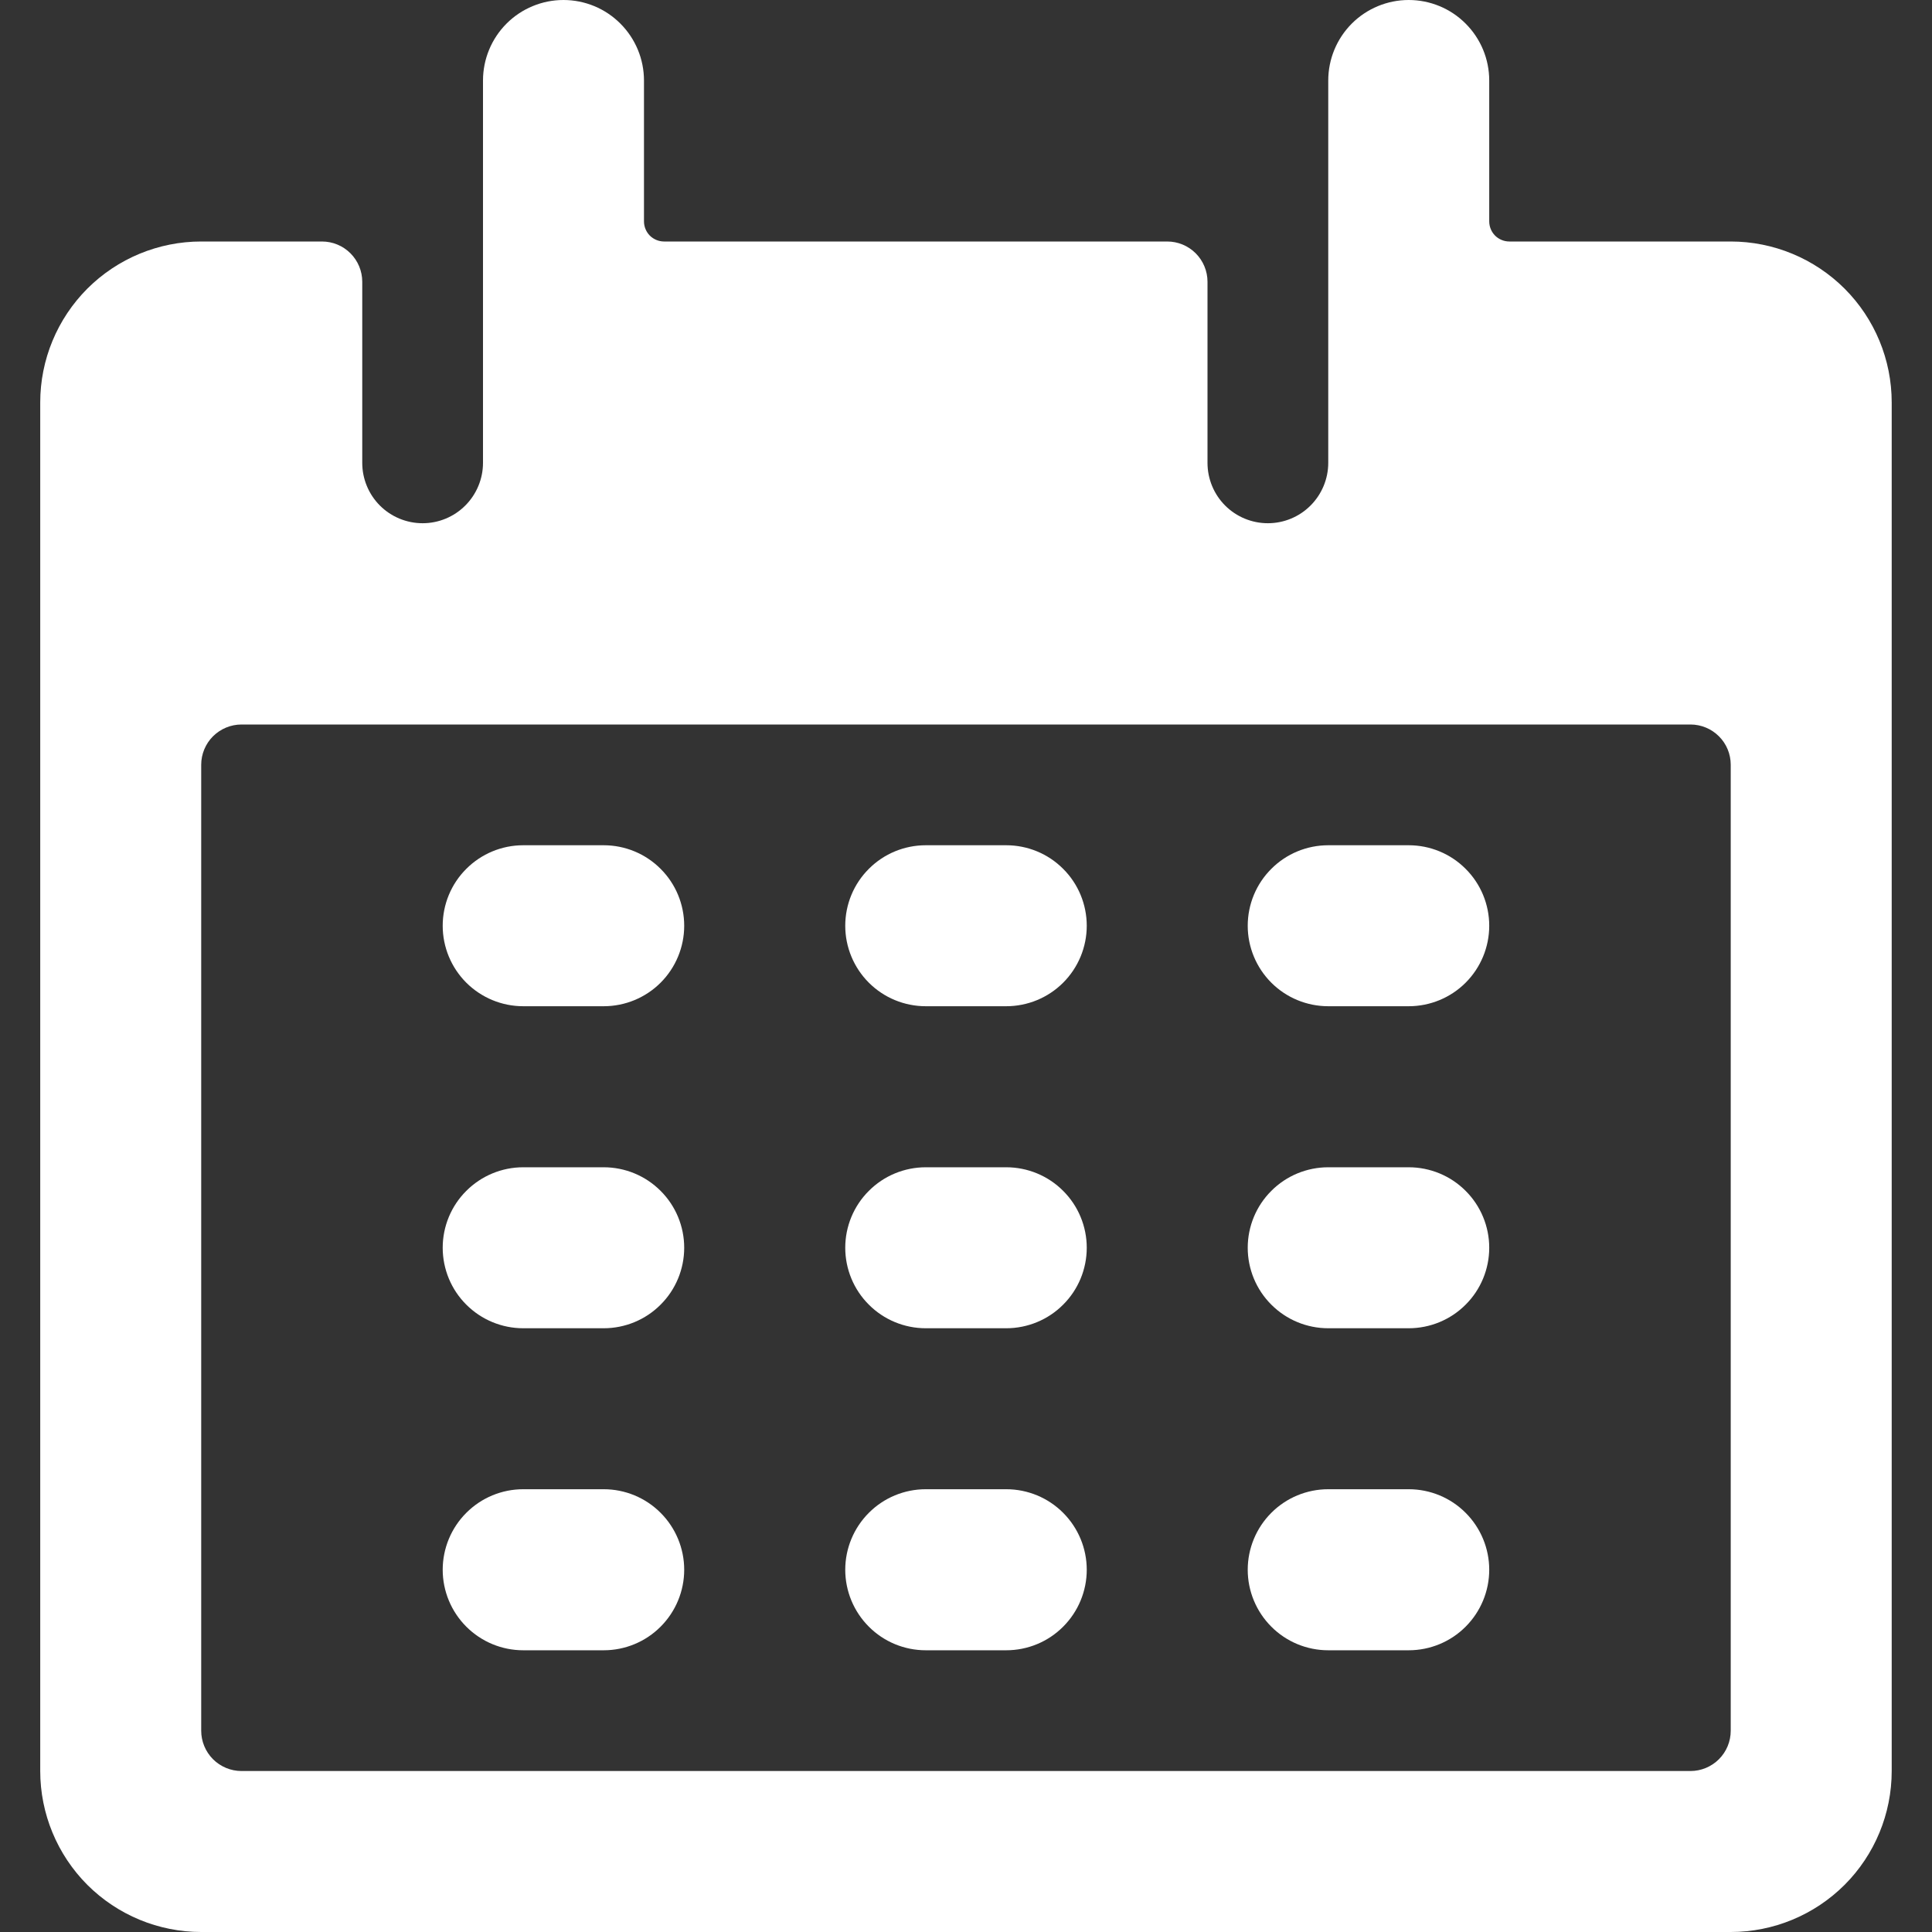
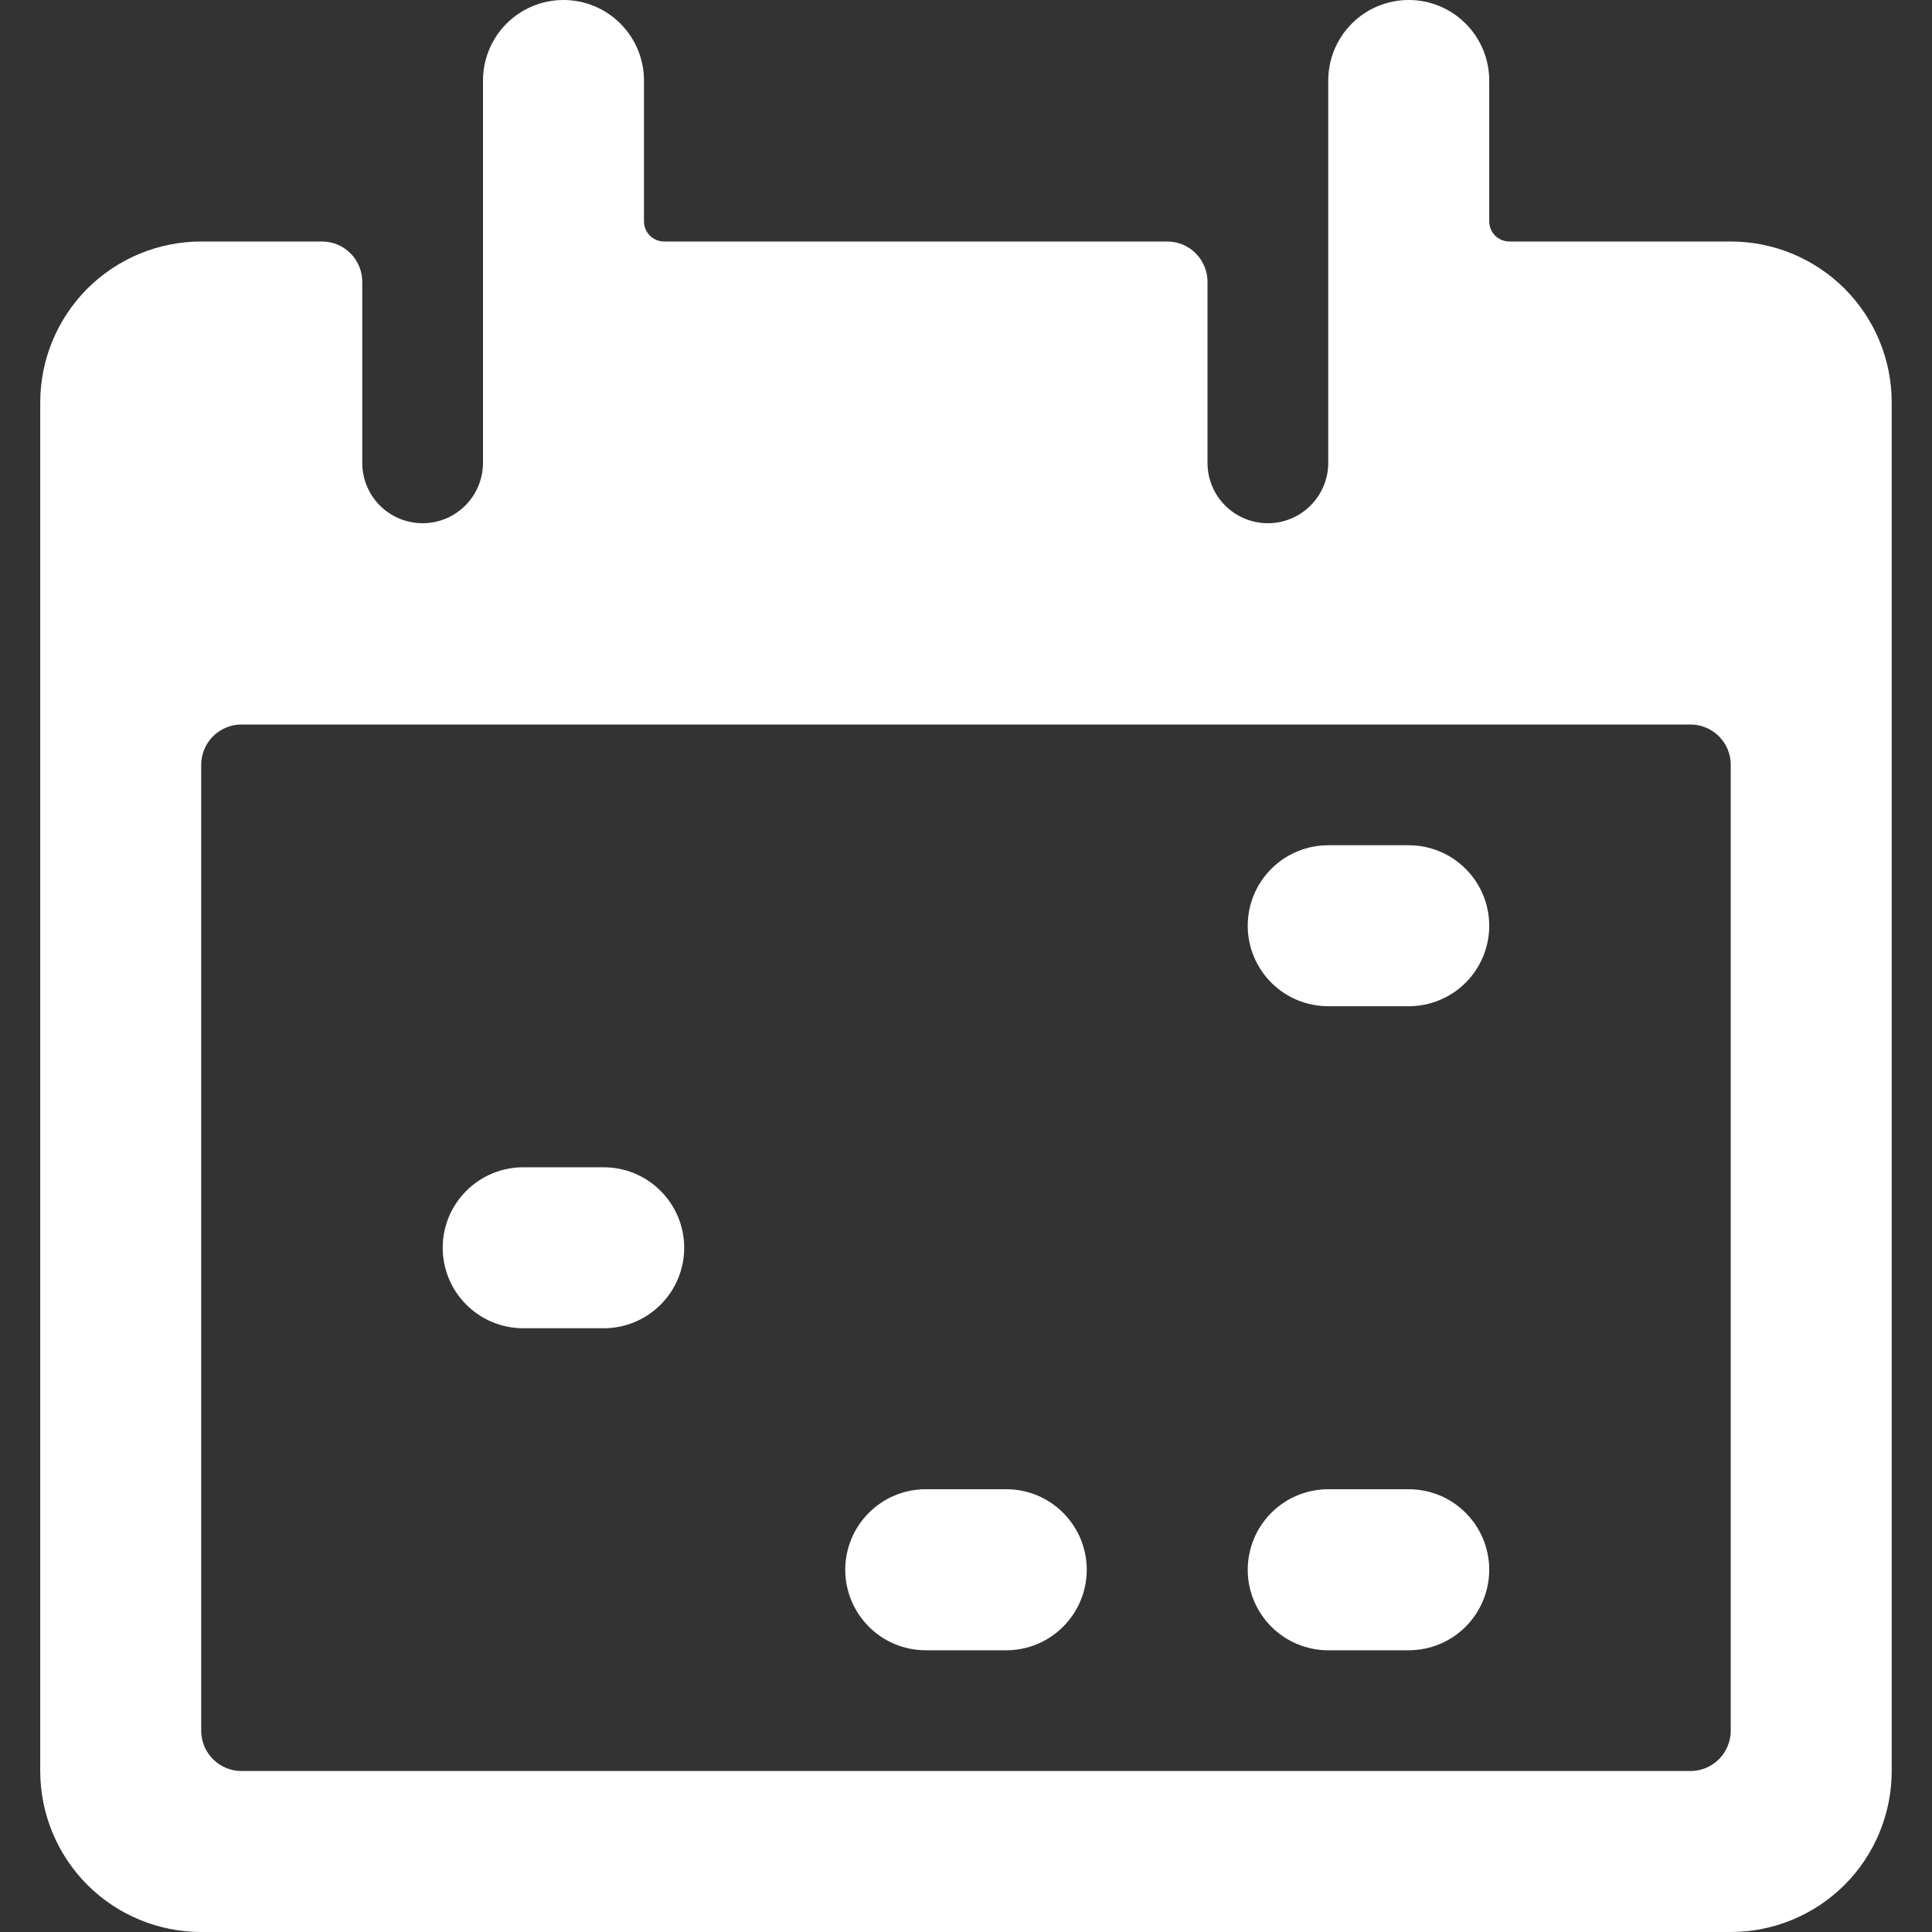
<svg xmlns="http://www.w3.org/2000/svg" width="28" height="28" viewBox="0 0 28 28" fill="none">
  <rect x="0" y="0" width="28" height="28" fill="#333333" stroke="none" />
  <g clip-path="url(#clip0_34_2096)">
-     <path d="M8.749 12.25H7.583C7.273 12.25 6.977 12.373 6.758 12.592C6.539 12.81 6.416 13.107 6.416 13.417C6.416 13.726 6.539 14.023 6.758 14.242C6.977 14.46 7.273 14.583 7.583 14.583H8.749C9.059 14.583 9.356 14.46 9.574 14.242C9.793 14.023 9.916 13.726 9.916 13.417C9.916 13.107 9.793 12.81 9.574 12.592C9.356 12.373 9.059 12.25 8.749 12.25Z" fill="white" />
-     <path d="M14.583 12.25H13.417C13.107 12.25 12.81 12.373 12.592 12.592C12.373 12.81 12.25 13.107 12.25 13.417C12.25 13.726 12.373 14.023 12.592 14.242C12.81 14.46 13.107 14.583 13.417 14.583H14.583C14.893 14.583 15.19 14.46 15.408 14.242C15.627 14.023 15.75 13.726 15.75 13.417C15.75 13.107 15.627 12.81 15.408 12.592C15.19 12.373 14.893 12.25 14.583 12.25Z" fill="white" />
    <path d="M20.416 12.25H19.25C18.94 12.25 18.643 12.373 18.425 12.592C18.206 12.81 18.083 13.107 18.083 13.417C18.083 13.726 18.206 14.023 18.425 14.242C18.643 14.46 18.94 14.583 19.25 14.583H20.416C20.726 14.583 21.023 14.46 21.241 14.242C21.46 14.023 21.583 13.726 21.583 13.417C21.583 13.107 21.46 12.81 21.241 12.592C21.023 12.373 20.726 12.25 20.416 12.25Z" fill="white" />
    <path d="M8.749 16.917H7.583C7.273 16.917 6.977 17.04 6.758 17.259C6.539 17.477 6.416 17.774 6.416 18.083C6.416 18.393 6.539 18.69 6.758 18.908C6.977 19.127 7.273 19.25 7.583 19.25H8.749C9.059 19.25 9.356 19.127 9.574 18.908C9.793 18.69 9.916 18.393 9.916 18.083C9.916 17.774 9.793 17.477 9.574 17.259C9.356 17.04 9.059 16.917 8.749 16.917Z" fill="white" />
-     <path d="M14.583 16.917H13.417C13.107 16.917 12.81 17.04 12.592 17.259C12.373 17.477 12.25 17.774 12.25 18.083C12.25 18.393 12.373 18.69 12.592 18.908C12.81 19.127 13.107 19.25 13.417 19.25H14.583C14.893 19.25 15.19 19.127 15.408 18.908C15.627 18.69 15.75 18.393 15.75 18.083C15.75 17.774 15.627 17.477 15.408 17.259C15.19 17.04 14.893 16.917 14.583 16.917Z" fill="white" />
-     <path d="M20.416 16.917H19.25C18.94 16.917 18.643 17.04 18.425 17.259C18.206 17.477 18.083 17.774 18.083 18.083C18.083 18.393 18.206 18.69 18.425 18.908C18.643 19.127 18.94 19.25 19.25 19.25H20.416C20.726 19.25 21.023 19.127 21.241 18.908C21.46 18.69 21.583 18.393 21.583 18.083C21.583 17.774 21.46 17.477 21.241 17.259C21.023 17.04 20.726 16.917 20.416 16.917Z" fill="white" />
-     <path d="M8.749 21.583H7.583C7.273 21.583 6.977 21.706 6.758 21.925C6.539 22.144 6.416 22.441 6.416 22.75C6.416 23.059 6.539 23.356 6.758 23.575C6.977 23.794 7.273 23.917 7.583 23.917H8.749C9.059 23.917 9.356 23.794 9.574 23.575C9.793 23.356 9.916 23.059 9.916 22.75C9.916 22.441 9.793 22.144 9.574 21.925C9.356 21.706 9.059 21.583 8.749 21.583Z" fill="white" />
    <path d="M14.583 21.583H13.417C13.107 21.583 12.81 21.706 12.592 21.925C12.373 22.144 12.25 22.441 12.25 22.75C12.25 23.059 12.373 23.356 12.592 23.575C12.81 23.794 13.107 23.917 13.417 23.917H14.583C14.893 23.917 15.19 23.794 15.408 23.575C15.627 23.356 15.75 23.059 15.75 22.75C15.75 22.441 15.627 22.144 15.408 21.925C15.19 21.706 14.893 21.583 14.583 21.583Z" fill="white" />
    <path d="M20.416 21.583H19.25C18.94 21.583 18.643 21.706 18.425 21.925C18.206 22.144 18.083 22.441 18.083 22.75C18.083 23.059 18.206 23.356 18.425 23.575C18.643 23.794 18.94 23.917 19.25 23.917H20.416C20.726 23.917 21.023 23.794 21.241 23.575C21.46 23.356 21.583 23.059 21.583 22.75C21.583 22.441 21.46 22.144 21.241 21.925C21.023 21.706 20.726 21.583 20.416 21.583Z" fill="white" />
    <path d="M25.083 3.5H21.875C21.797 3.5 21.723 3.469 21.668 3.415C21.614 3.36 21.583 3.286 21.583 3.208V1.167C21.583 0.857 21.46 0.561 21.241 0.342C21.023 0.123 20.726 0 20.416 0C20.107 0 19.81 0.123 19.591 0.342C19.373 0.561 19.25 0.857 19.25 1.167V6.708C19.25 6.94 19.157 7.163 18.993 7.327C18.829 7.491 18.607 7.583 18.375 7.583C18.143 7.583 17.92 7.491 17.756 7.327C17.592 7.163 17.5 6.94 17.5 6.708V4.083C17.5 3.929 17.438 3.78 17.329 3.671C17.219 3.561 17.071 3.5 16.916 3.5H9.625C9.547 3.5 9.473 3.469 9.418 3.415C9.364 3.36 9.333 3.286 9.333 3.208V1.167C9.333 0.857 9.21 0.561 8.991 0.342C8.773 0.123 8.476 0 8.166 0C7.857 0 7.56 0.123 7.341 0.342C7.123 0.561 7 0.857 7 1.167V6.708C7 6.94 6.907 7.163 6.743 7.327C6.579 7.491 6.357 7.583 6.125 7.583C5.893 7.583 5.67 7.491 5.506 7.327C5.342 7.163 5.25 6.94 5.25 6.708V4.083C5.25 3.929 5.188 3.78 5.079 3.671C4.969 3.561 4.821 3.5 4.666 3.5H2.916C2.297 3.5 1.704 3.746 1.266 4.183C0.829 4.621 0.583 5.214 0.583 5.833V25.667C0.583 26.285 0.829 26.879 1.266 27.317C1.704 27.754 2.297 28 2.916 28H25.083C25.702 28 26.295 27.754 26.733 27.317C27.171 26.879 27.416 26.285 27.416 25.667V5.833C27.416 5.214 27.171 4.621 26.733 4.183C26.295 3.746 25.702 3.5 25.083 3.5ZM25.083 25.083C25.083 25.238 25.022 25.386 24.912 25.496C24.803 25.605 24.654 25.667 24.5 25.667H3.5C3.345 25.667 3.197 25.605 3.087 25.496C2.978 25.386 2.916 25.238 2.916 25.083V11.083C2.916 10.929 2.978 10.78 3.087 10.671C3.197 10.562 3.345 10.5 3.5 10.5H24.5C24.654 10.5 24.803 10.562 24.912 10.671C25.022 10.78 25.083 10.929 25.083 11.083V25.083Z" fill="white" />
  </g>
  <defs>
    <clipPath id="clip0_34_2096">
      <rect width="28" height="28" fill="white" />
    </clipPath>
  </defs>
</svg>